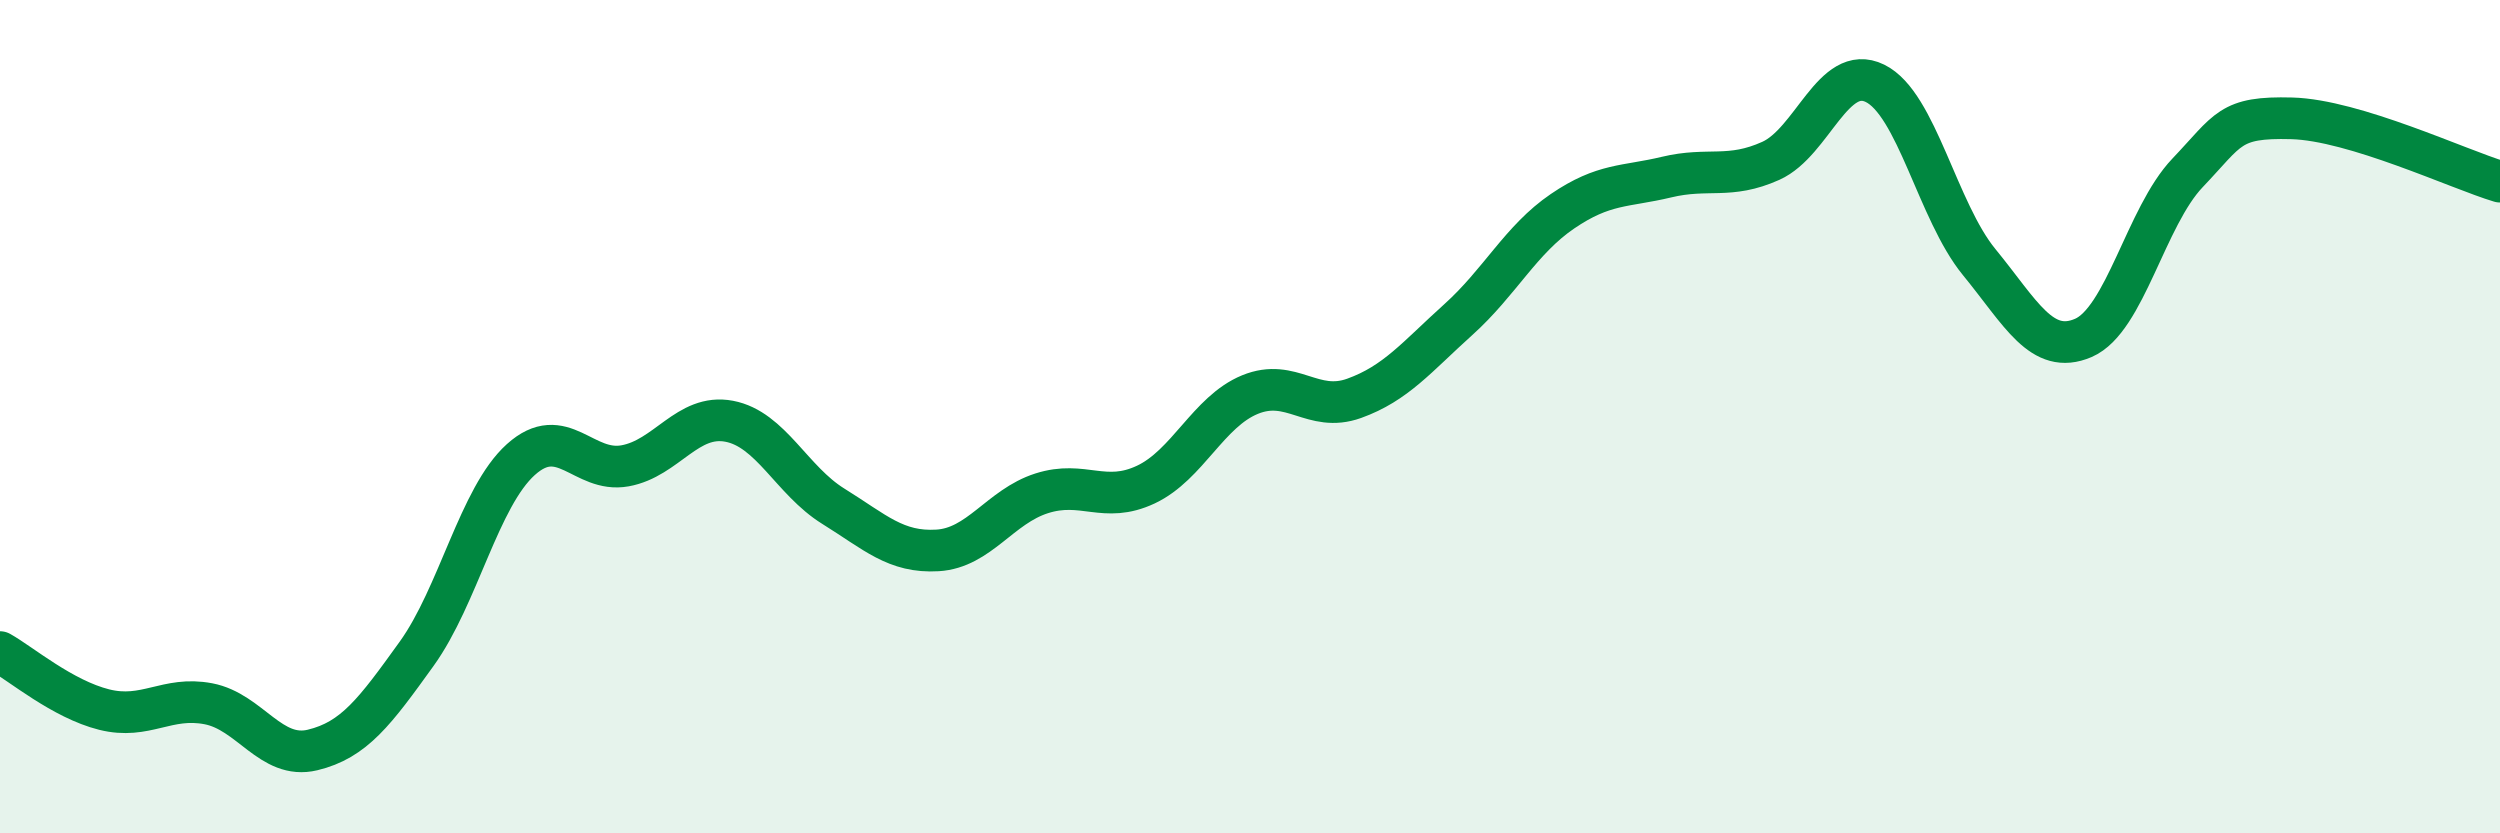
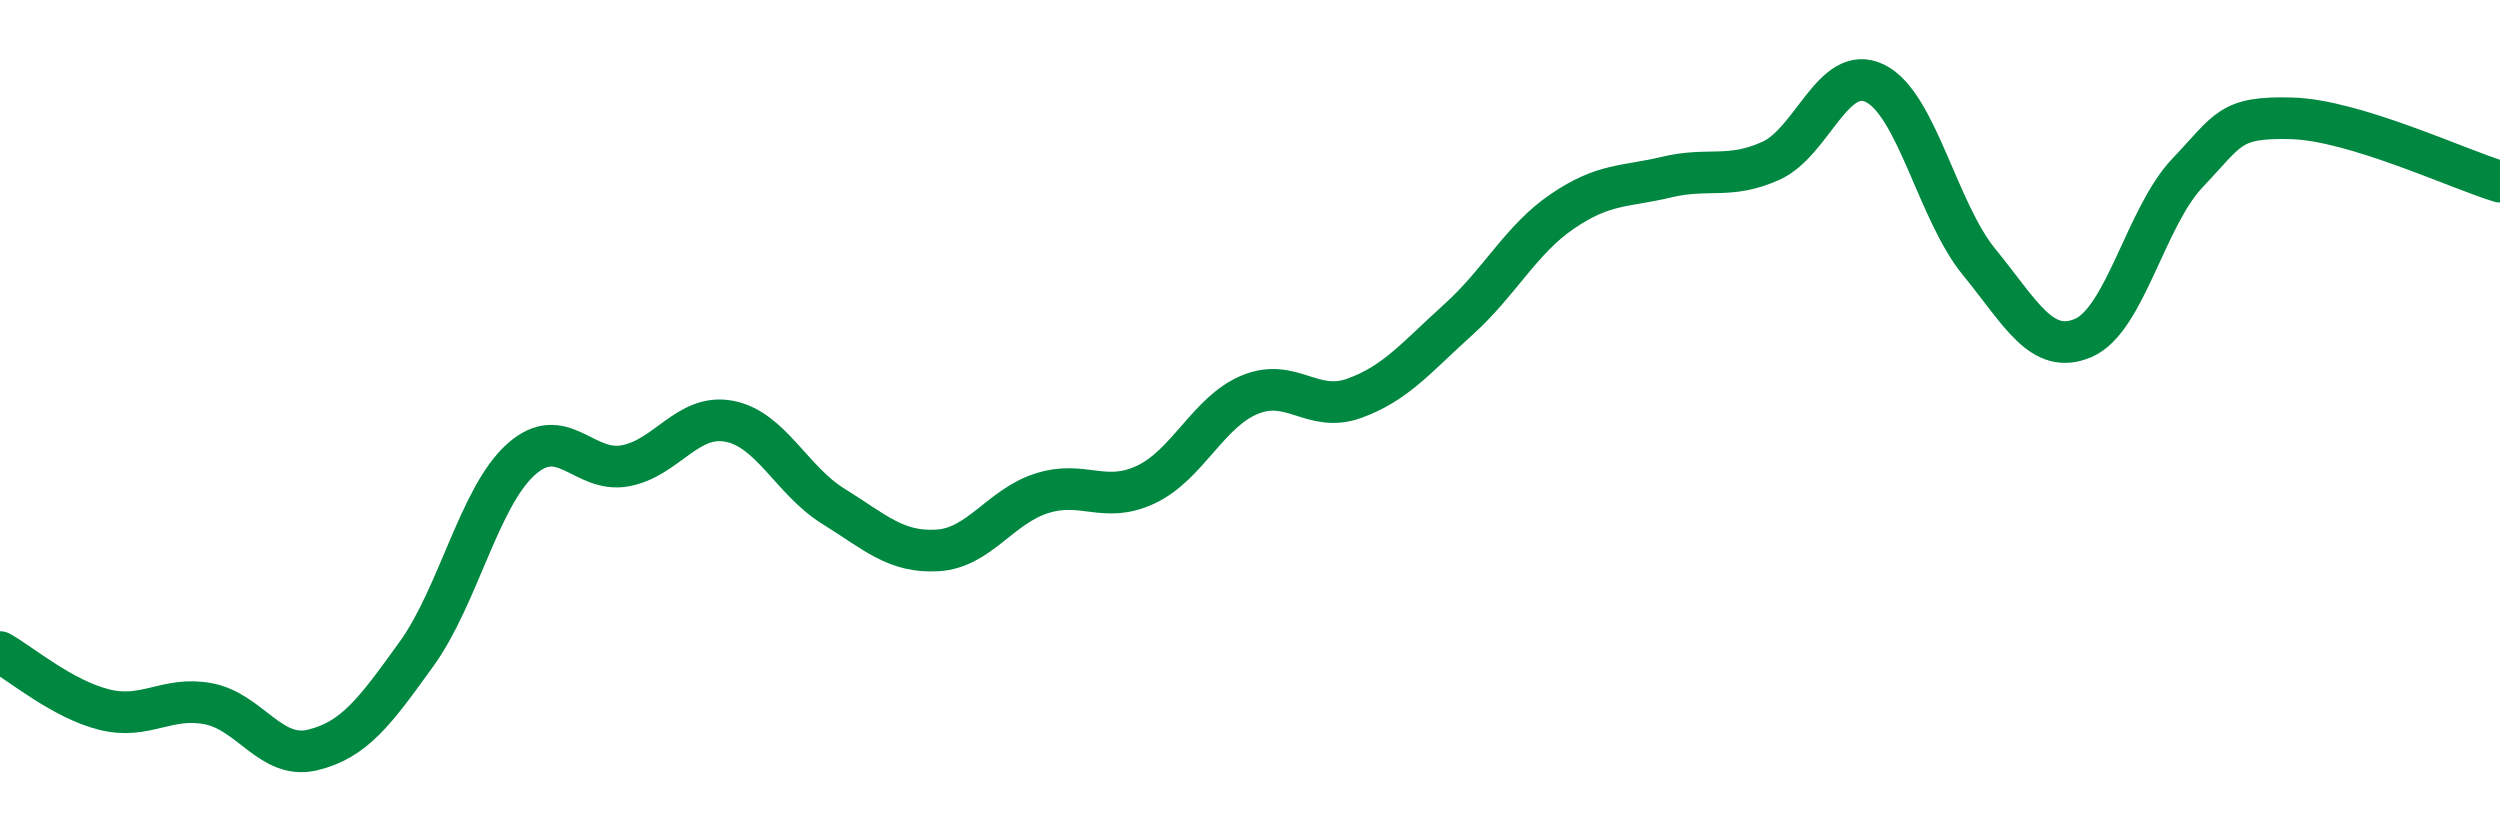
<svg xmlns="http://www.w3.org/2000/svg" width="60" height="20" viewBox="0 0 60 20">
-   <path d="M 0,15.65 C 0.5,15.93 1.5,16.78 2.5,17.03 C 3.5,17.28 4,16.7 5,16.89 C 6,17.08 6.5,18.24 7.5,18 C 8.5,17.76 9,17.08 10,15.69 C 11,14.3 11.5,11.93 12.5,11.03 C 13.5,10.13 14,11.36 15,11.18 C 16,11 16.5,9.92 17.5,10.11 C 18.5,10.3 19,11.53 20,12.15 C 21,12.77 21.5,13.27 22.5,13.21 C 23.5,13.15 24,12.16 25,11.84 C 26,11.52 26.5,12.1 27.5,11.63 C 28.5,11.16 29,9.88 30,9.47 C 31,9.06 31.5,9.92 32.5,9.56 C 33.5,9.2 34,8.57 35,7.67 C 36,6.77 36.5,5.75 37.5,5.07 C 38.5,4.39 39,4.49 40,4.25 C 41,4.01 41.5,4.31 42.5,3.86 C 43.5,3.41 44,1.51 45,2 C 46,2.49 46.5,5.07 47.5,6.29 C 48.5,7.51 49,8.54 50,8.11 C 51,7.68 51.5,5.2 52.5,4.15 C 53.5,3.1 53.5,2.8 55,2.84 C 56.5,2.88 59,4.06 60,4.36L60 20L0 20Z" fill="#008740" opacity="0.1" stroke-linecap="round" stroke-linejoin="round" />
  <path d="M 0,15.65 C 0.5,15.93 1.5,16.78 2.5,17.03 C 3.5,17.28 4,16.7 5,16.89 C 6,17.08 6.5,18.24 7.5,18 C 8.5,17.76 9,17.08 10,15.69 C 11,14.3 11.5,11.93 12.5,11.03 C 13.5,10.13 14,11.36 15,11.18 C 16,11 16.5,9.92 17.5,10.11 C 18.5,10.3 19,11.53 20,12.15 C 21,12.77 21.5,13.27 22.5,13.21 C 23.5,13.15 24,12.16 25,11.84 C 26,11.52 26.5,12.1 27.5,11.63 C 28.5,11.16 29,9.88 30,9.47 C 31,9.06 31.5,9.92 32.5,9.56 C 33.5,9.2 34,8.57 35,7.67 C 36,6.77 36.5,5.75 37.5,5.07 C 38.5,4.39 39,4.49 40,4.25 C 41,4.01 41.5,4.31 42.5,3.86 C 43.5,3.41 44,1.51 45,2 C 46,2.49 46.5,5.07 47.5,6.29 C 48.5,7.51 49,8.54 50,8.11 C 51,7.68 51.5,5.2 52.5,4.15 C 53.5,3.1 53.5,2.8 55,2.84 C 56.5,2.88 59,4.06 60,4.36" stroke="#008740" stroke-width="1" fill="none" stroke-linecap="round" stroke-linejoin="round" />
</svg>